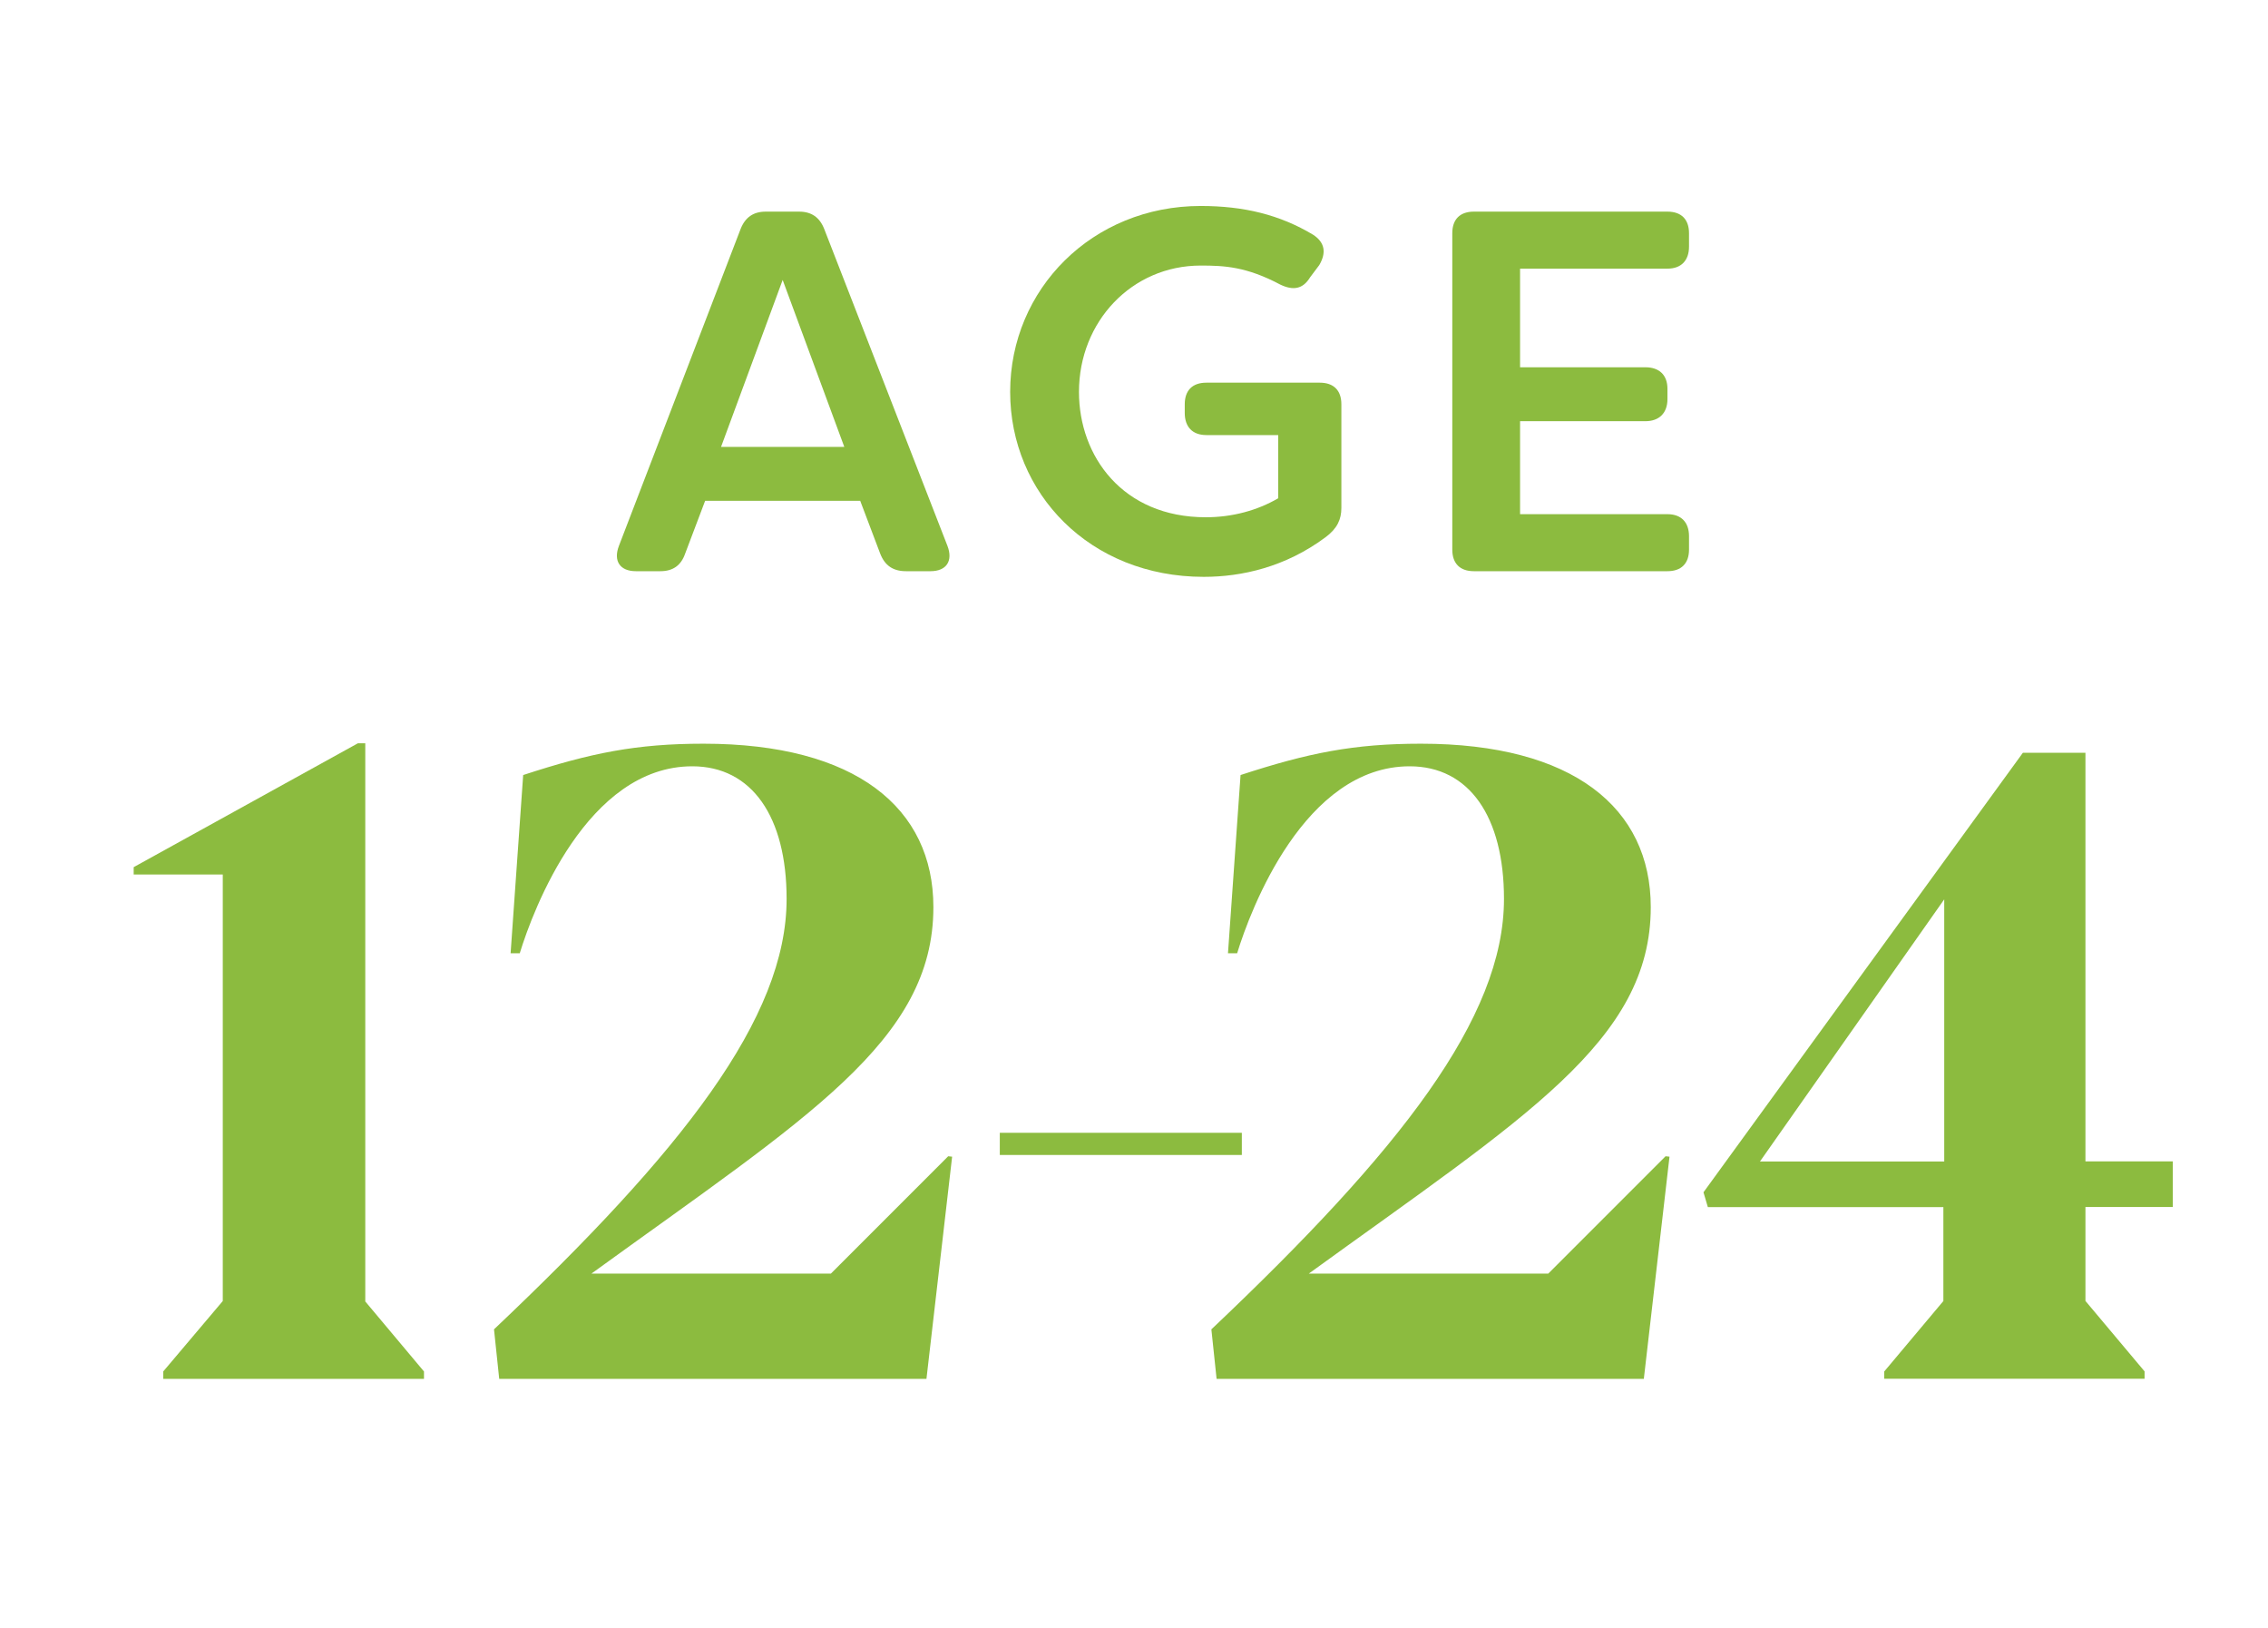
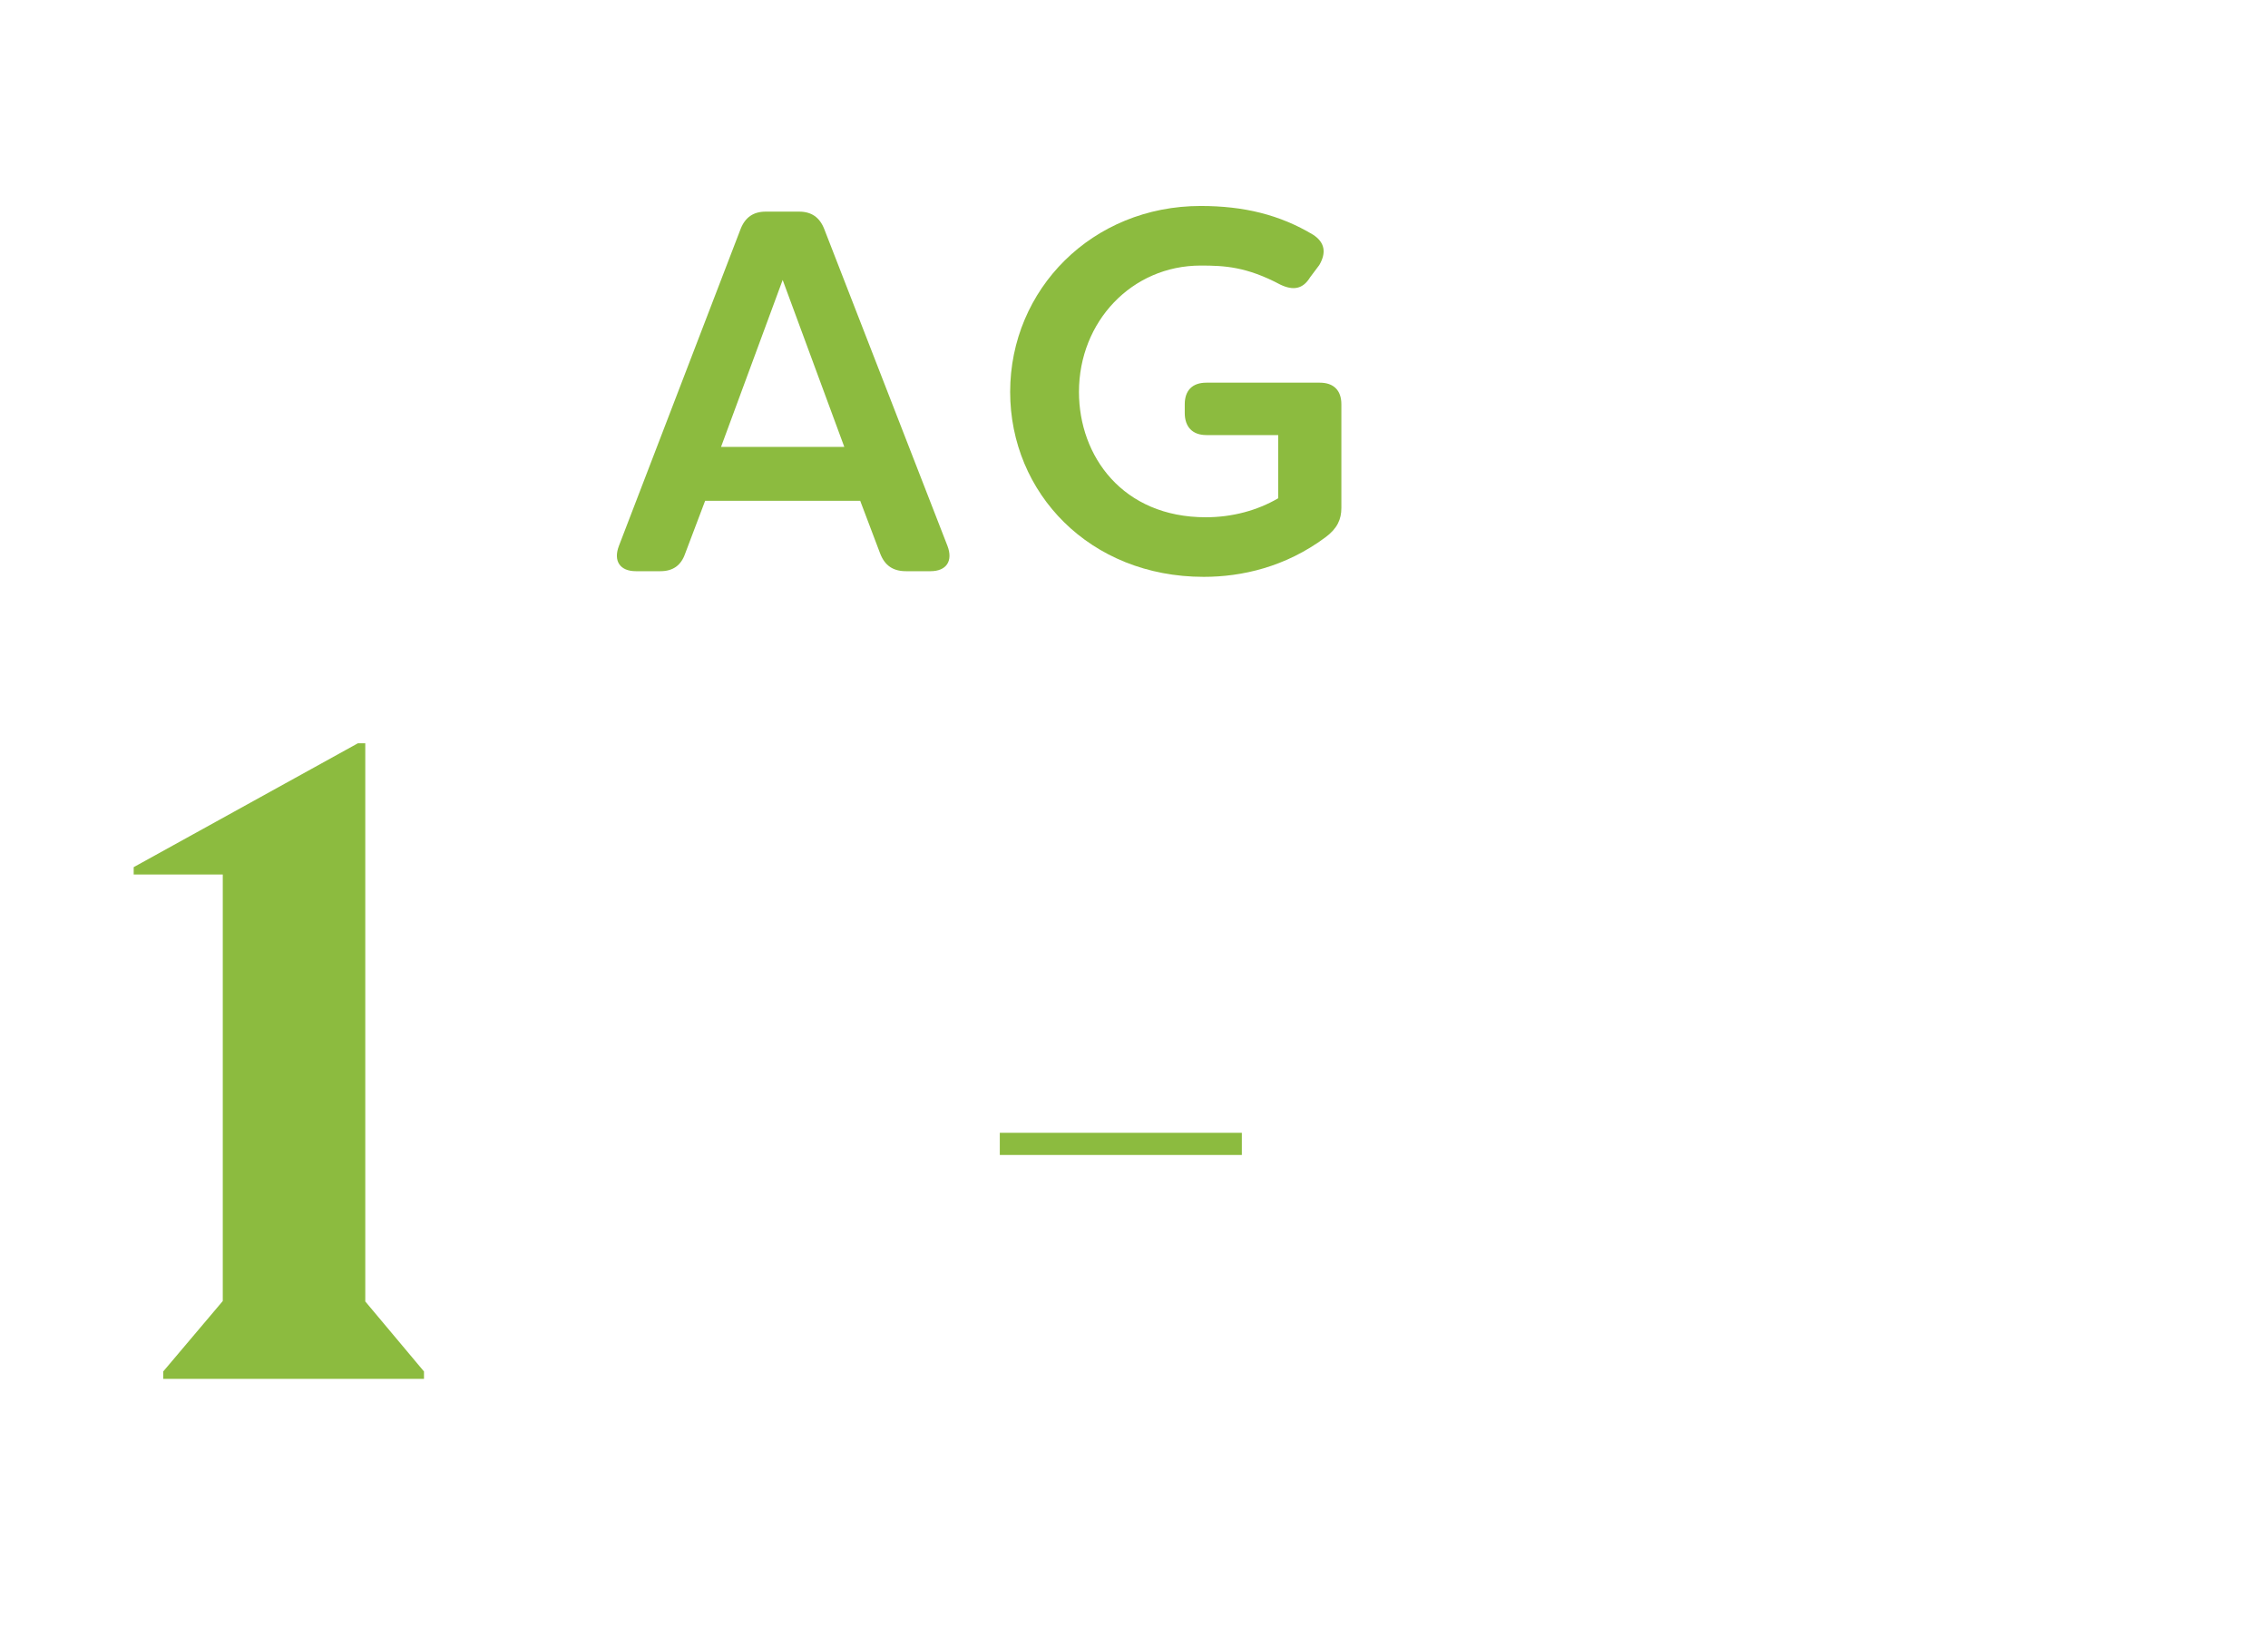
<svg xmlns="http://www.w3.org/2000/svg" id="Layer_1" data-name="Layer 1" viewBox="0 0 265 190.15">
  <defs>
    <style>
      .cls-1 {
        fill: #8cbb3f;
      }
    </style>
  </defs>
  <path class="cls-1" d="M19.07,160.2l6.96-8.23v-49.82h-10.41v-.86l26.2-14.47h.86v65.2l6.86,8.18v.86h-30.47v-.86Z" />
  <path class="cls-1" d="M116.82,132.32h28.28v2.59h-28.28v-2.59Z" />
-   <path class="cls-1" d="M141.55,155.27c21.99-20.82,34.18-36.36,34.18-50.27,0-9.6-4.06-15.49-11.02-15.49-12.29,0-18.59,16.71-20.16,21.84h-1.07l1.47-20.82c7.92-2.59,13.25-3.66,21.07-3.66,17.82,0,26.86,7.52,26.86,19.09,0,15.64-14.73,24.53-39.96,42.81h27.98l13.71-13.71.46.05-3,25.95h-49.92l-.61-5.79Z" />
-   <path class="cls-1" d="M57.73,155.27c21.99-20.82,34.18-36.36,34.18-50.27,0-9.6-4.06-15.49-11.02-15.49-12.29,0-18.59,16.71-20.16,21.84h-1.07l1.47-20.82c7.92-2.59,13.25-3.66,21.07-3.66,17.82,0,26.86,7.52,26.86,19.09,0,15.64-14.73,24.53-39.96,42.81h27.98l13.71-13.71.46.05-3,25.95h-49.92l-.61-5.79Z" />
-   <path class="cls-1" d="M220.16,160.2l6.91-8.23v-10.97h-27.52l-.51-1.73,37.32-51.34h7.31v47.73h10.21v5.33h-10.21v10.97l6.91,8.23v.86h-30.42v-.86ZM227.17,135.67v-30.62l-21.53,30.62h21.53Z" />
  <g>
    <path class="cls-1" d="M72.31,63.78l14.22-37.02c.54-1.38,1.5-2.04,2.94-2.04h3.9c1.44,0,2.4.66,2.94,2.04l14.4,37.02c.66,1.74-.12,2.94-1.98,2.94h-2.88c-1.5,0-2.46-.66-3-2.04l-2.34-6.18h-18.12l-2.34,6.18c-.48,1.38-1.44,2.04-2.88,2.04h-2.88c-1.86,0-2.64-1.2-1.98-2.94ZM98.65,52.2l-7.2-19.5-7.2,19.5h14.4Z" />
    <path class="cls-1" d="M118.03,45.78c0-12,9.6-21.72,22.26-21.72,5.04,0,9.24,1.02,13.14,3.36,1.38.9,1.56,2.1.72,3.54l-1.08,1.44c-.84,1.38-1.98,1.56-3.48.84-3.96-2.1-6.54-2.22-9.3-2.22-8.04,0-14.22,6.54-14.22,14.76,0,7.5,5.1,14.64,14.82,14.64,3.06,0,6-.78,8.46-2.22v-7.38h-8.4c-1.62,0-2.52-.96-2.52-2.58v-1.02c0-1.62.9-2.52,2.52-2.52h13.26c1.62,0,2.52.9,2.52,2.52v12.12c0,1.32-.48,2.4-1.86,3.42-4.68,3.48-9.78,4.62-14.22,4.62-13.32,0-22.62-9.78-22.62-21.6Z" />
-     <path class="cls-1" d="M177.61,31.38v11.52h14.64c1.62,0,2.58.9,2.58,2.52v1.2c0,1.62-.96,2.58-2.58,2.58h-14.64v10.86h17.22c1.62,0,2.52.96,2.52,2.58v1.56c0,1.62-.9,2.52-2.52,2.52h-22.62c-1.62,0-2.52-.9-2.52-2.52V27.24c0-1.62.9-2.52,2.52-2.52h22.62c1.62,0,2.52.9,2.52,2.52v1.56c0,1.62-.9,2.58-2.52,2.58h-17.22Z" />
  </g>
</svg>